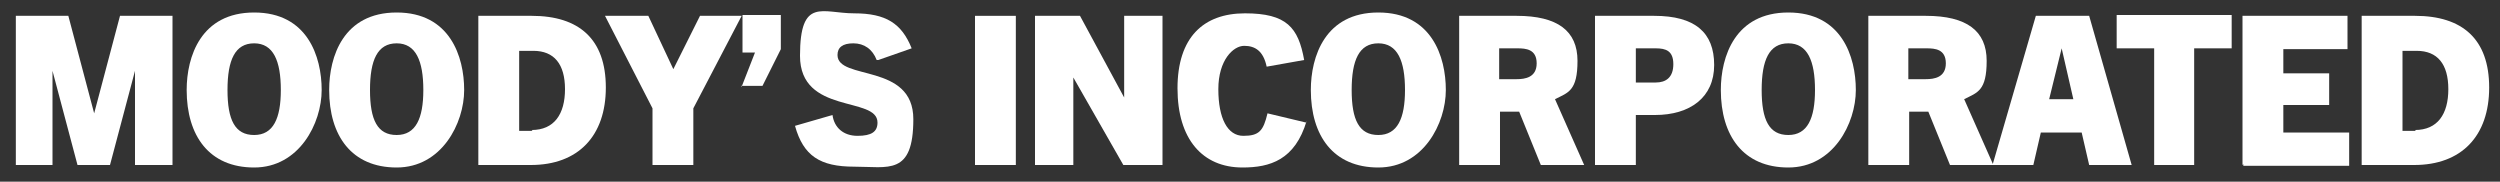
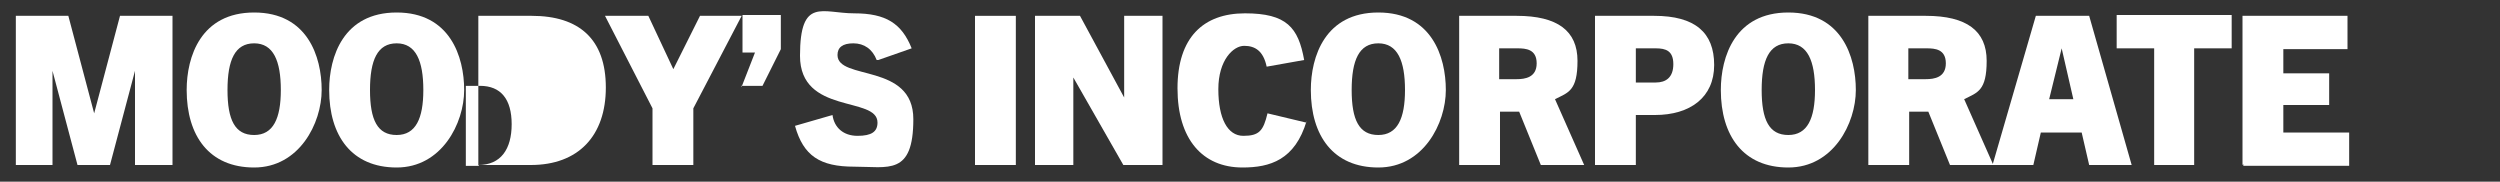
<svg xmlns="http://www.w3.org/2000/svg" id="Layer_1" width="300" height="21.8" version="1.1" viewBox="0 0 300 21.8">
  <rect x="0" y="0" width="300" height="21.8" fill="#333333" stroke="none" />
  <defs>
    <style>
      .st0 {
        fill: #fff;
      }
    </style>
  </defs>
  <path class="st0" d="M16.2,19.8v-11.3h0l-3,11.3h-3.9l-3-11.3h0v11.3H1.9V1.9h6.3l3.1,11.7h0L14.4,1.9h6.3v17.9h-4.5Z" />
  <path class="st0" d="M22.4,10.8c0-4,1.7-9.3,8.1-9.3s8.1,5.3,8.1,9.3-2.7,9.3-8.1,9.3-8.1-3.8-8.1-9.3h0ZM33.7,10.8c0-3.5-.9-5.6-3.2-5.6s-3.2,2-3.2,5.6.9,5.4,3.2,5.4,3.2-2,3.2-5.4Z" />
  <path class="st0" d="M39.5,10.8c0-4,1.7-9.3,8.1-9.3s8.1,5.3,8.1,9.3-2.7,9.3-8.1,9.3-8.1-3.8-8.1-9.3ZM50.8,10.8c0-3.5-.9-5.6-3.2-5.6s-3.2,2-3.2,5.6.9,5.4,3.2,5.4,3.2-2,3.2-5.4Z" />
-   <path class="st0" d="M57.4,19.8V1.9h6.4c5.7,0,8.9,2.8,8.9,8.6s-3.3,9.3-9,9.3h-6.2ZM63.8,15.6c2.7,0,4-1.9,4-4.9s-1.3-4.6-3.8-4.6h-1.7v9.6h1.6,0Z" />
+   <path class="st0" d="M57.4,19.8V1.9h6.4c5.7,0,8.9,2.8,8.9,8.6s-3.3,9.3-9,9.3h-6.2Zc2.7,0,4-1.9,4-4.9s-1.3-4.6-3.8-4.6h-1.7v9.6h1.6,0Z" />
  <path class="st0" d="M78.3,19.8v-6.8l-5.7-11.1h5.2l3,6.4h0l3.2-6.4h5l-5.8,11.1v6.8h-4.9Z" />
  <path class="st0" d="M89,10.4l1.6-4.1h-1.5V1.8h4.6v4.1l-2.2,4.4h-2.6Z" />
  <path class="st0" d="M105.2,7.2c-.5-1.3-1.5-2-2.8-2s-1.9.5-1.9,1.4c0,3.1,9.1.9,9.1,7.7s-3,5.7-7.1,5.7-6.1-1.3-7.1-4.9l4.5-1.3c.2,1.5,1.3,2.5,3,2.5s2.4-.5,2.4-1.6c0-3.2-9.3-.9-9.3-8s2.7-5.1,6.5-5.1,5.7,1.2,6.9,4.2l-4,1.4h0Z" />
  <path class="st0" d="M117,19.8V1.9h4.9v17.9h-4.9Z" />
  <path class="st0" d="M134.8,19.8l-6-10.5h0v10.5h-4.6V1.9h5.4l5.3,9.8h0V1.9h4.6v17.9h-4.8,0Z" />
  <path class="st0" d="M156.8,14.5c-1.4,4.7-4.4,5.6-7.7,5.6-4.8,0-7.8-3.4-7.8-9.5s3.1-9,8.1-9,6.4,1.7,7.1,5.6l-4.5.8c-.4-1.9-1.4-2.5-2.7-2.5s-3.1,1.7-3.1,5.2,1.1,5.6,3,5.6,2.4-.6,2.9-2.7l4.6,1.1h0Z" />
  <path class="st0" d="M157.3,10.8c0-4,1.7-9.3,8.1-9.3s8.1,5.3,8.1,9.3-2.7,9.3-8.1,9.3-8.1-3.8-8.1-9.3ZM168.6,10.8c0-3.5-.9-5.6-3.2-5.6s-3.2,2-3.2,5.6.9,5.4,3.2,5.4,3.2-2,3.2-5.4Z" />
  <path class="st0" d="M184.9,19.8l-2.6-6.4h-2.3v6.4h-4.9V1.9h6.9c4.9,0,7.3,1.8,7.3,5.4s-1.1,3.8-2.7,4.6l3.5,7.9h-5.3,0ZM182,9.5c1,0,2.4-.2,2.4-1.9s-1.3-1.8-2.3-1.8h-2.2v3.7h2Z" />
  <path class="st0" d="M191.4,19.8V1.9h7.1c4.9,0,7.2,2,7.2,5.9s-2.9,6-7.1,6h-2.3v6s-4.9,0-4.9,0ZM198.7,9.9c1.2,0,2.1-.6,2.1-2.2s-.9-1.9-2.1-1.9h-2.4v4.1s2.4,0,2.4,0Z" />
  <path class="st0" d="M206.5,10.8c0-4,1.7-9.3,8.1-9.3s8.1,5.3,8.1,9.3-2.7,9.3-8.1,9.3-8.1-3.8-8.1-9.3ZM217.8,10.8c0-3.5-.9-5.6-3.2-5.6s-3.2,2-3.2,5.6.9,5.4,3.2,5.4,3.2-2,3.2-5.4Z" />
  <path class="st0" d="M234,19.8l-2.6-6.4h-2.3v6.4h-4.9V1.9h6.9c4.9,0,7.3,1.8,7.3,5.4s-1.1,3.8-2.7,4.6l3.5,7.9h-5.3,0ZM231.1,9.5c1,0,2.4-.2,2.4-1.9s-1.3-1.8-2.3-1.8h-2.2v3.7h2Z" />
  <path class="st0" d="M250.7,19.8l-.9-3.9h-4.9l-.9,3.9h-4.9l5.2-17.9h6.4l5.1,17.9h-5.1,0ZM245.8,11.9h3l-1.4-6.1h0l-1.5,6.1h0Z" />
  <path class="st0" d="M258.5,19.8V5.8h-4.5V1.8h13.8v4h-4.5v14h-4.9,0Z" />
  <path class="st0" d="M269.1,19.8V1.9h12.6v4h-7.7v2.9h5.5v3.8h-5.5v3.3h7.9v4h-12.7v-.2Z" />
-   <path class="st0" d="M283.4,19.8V1.9h6.4c5.7,0,8.9,2.8,8.9,8.6s-3.3,9.3-9,9.3h-6.2,0ZM289.8,15.6c2.7,0,4-1.9,4-4.9s-1.3-4.6-3.8-4.6h-1.7v9.6h1.6,0Z" />
</svg>